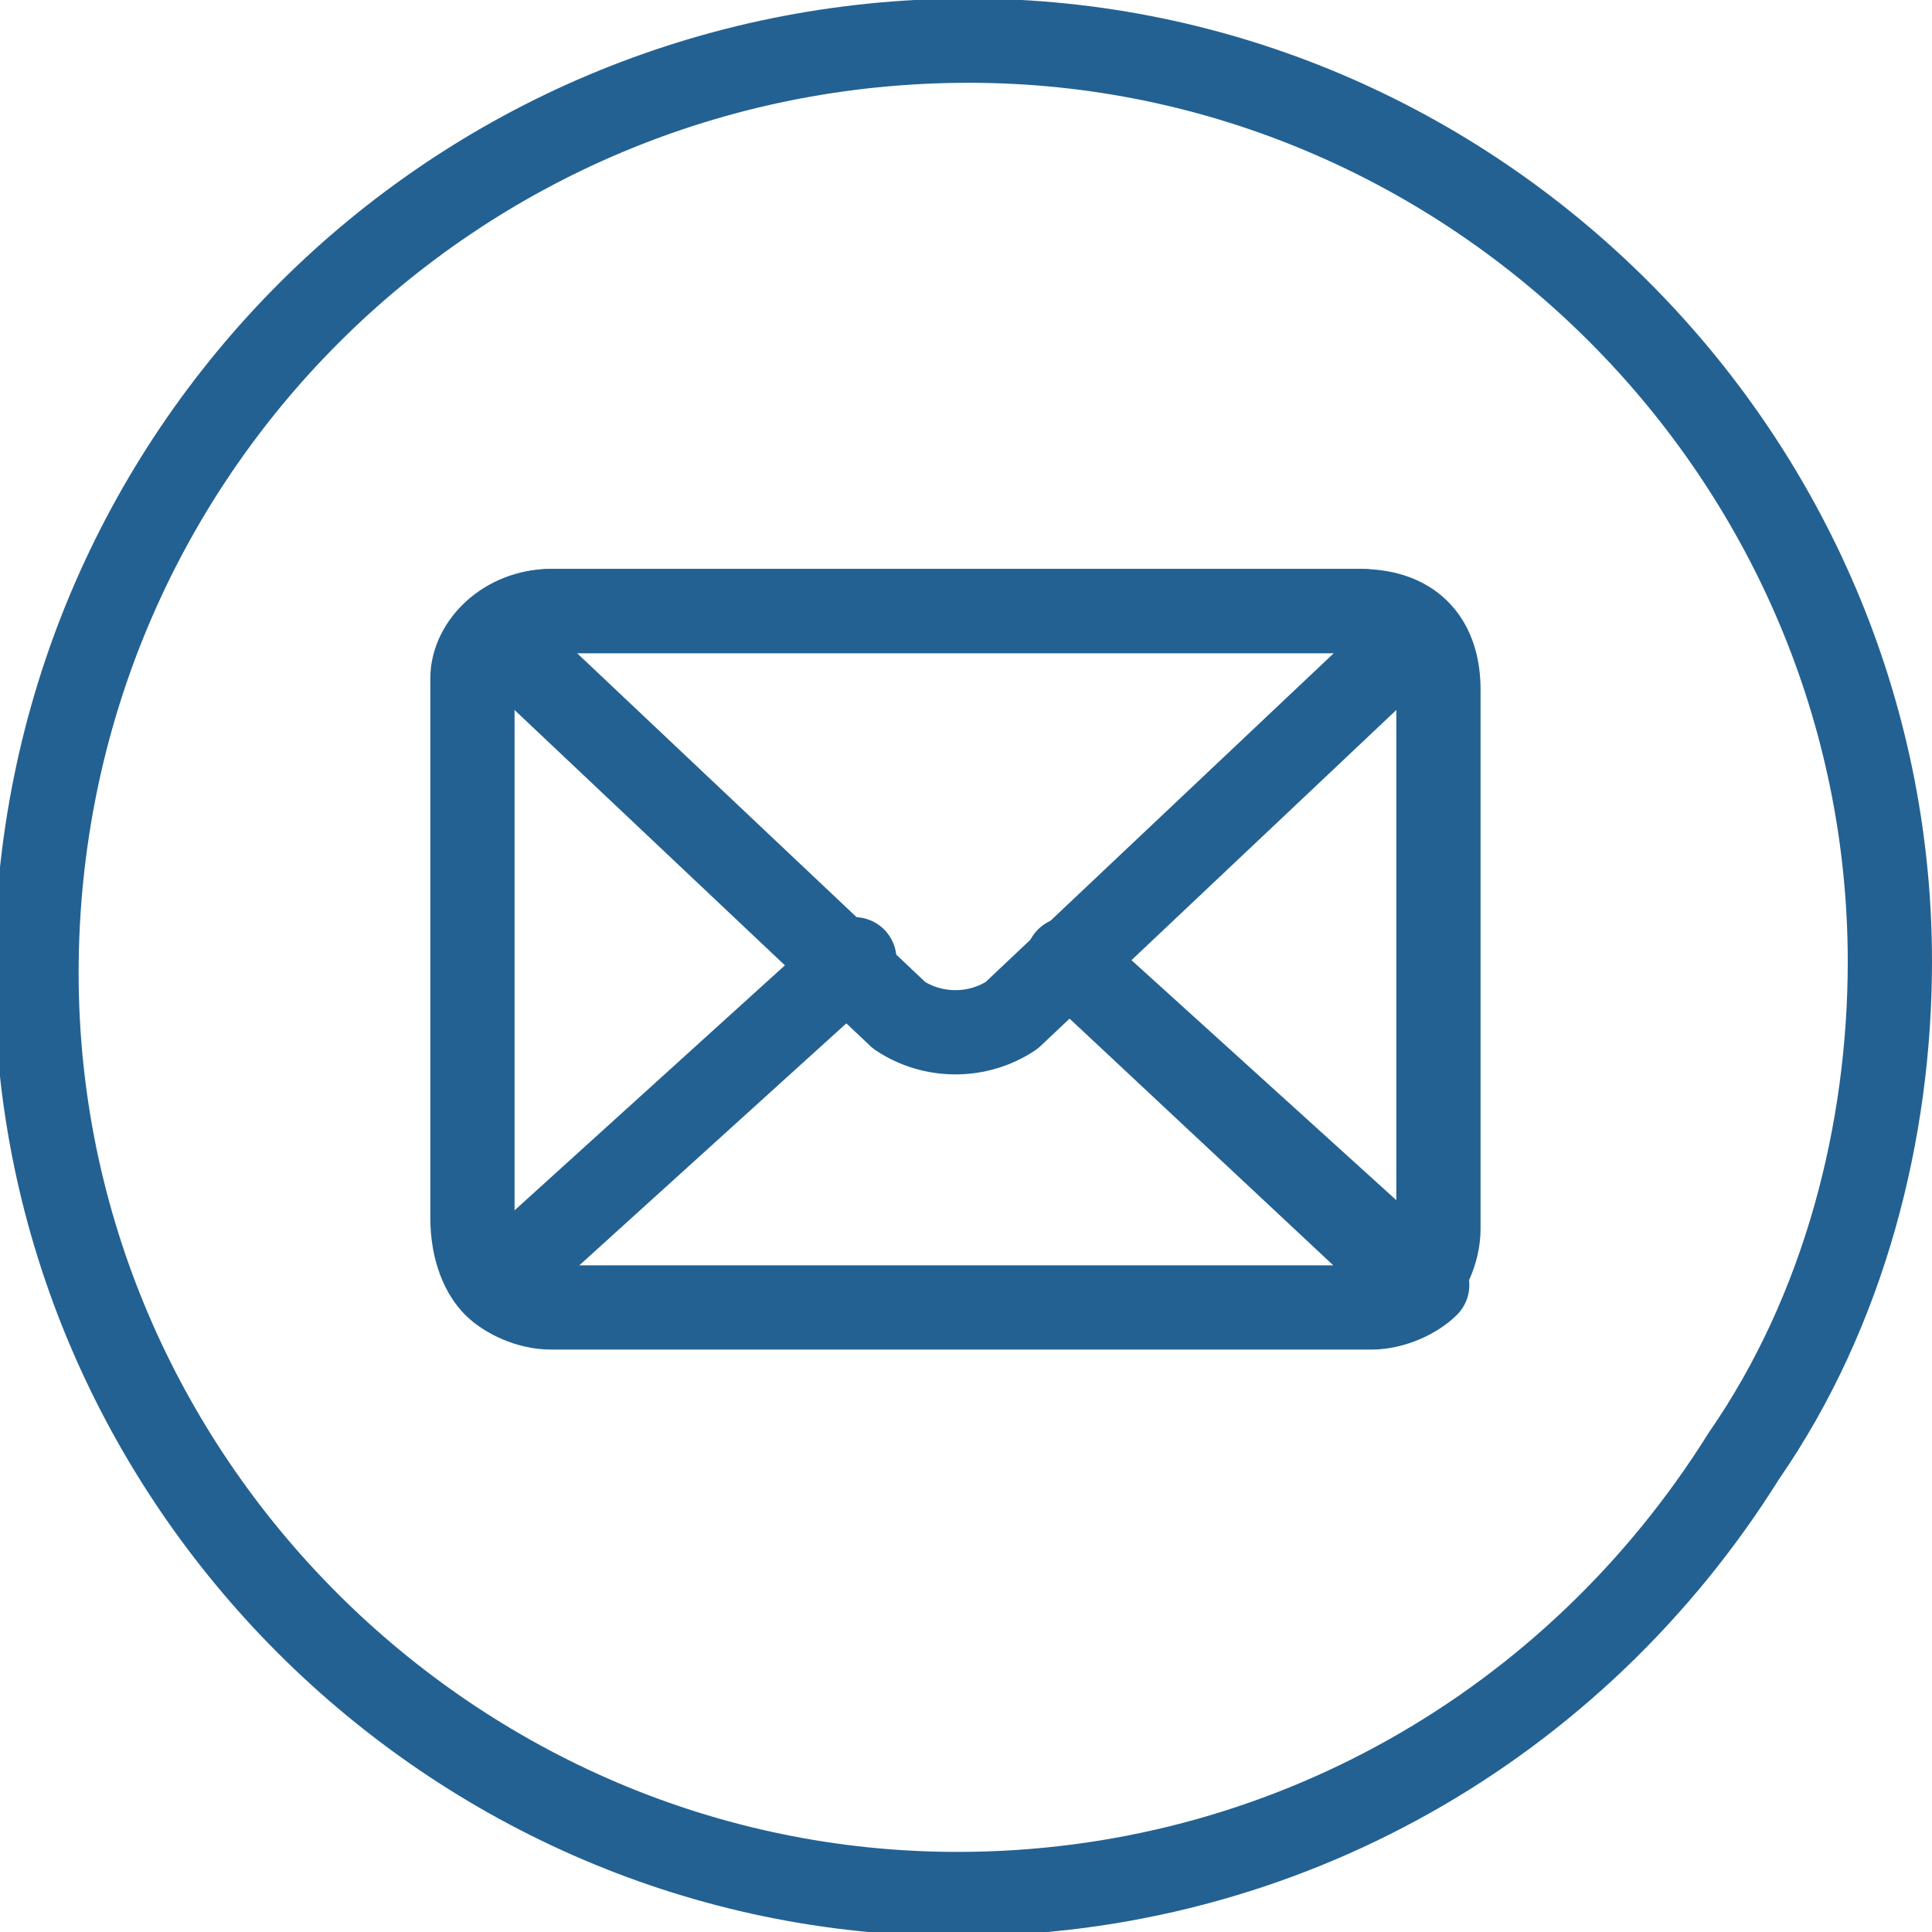
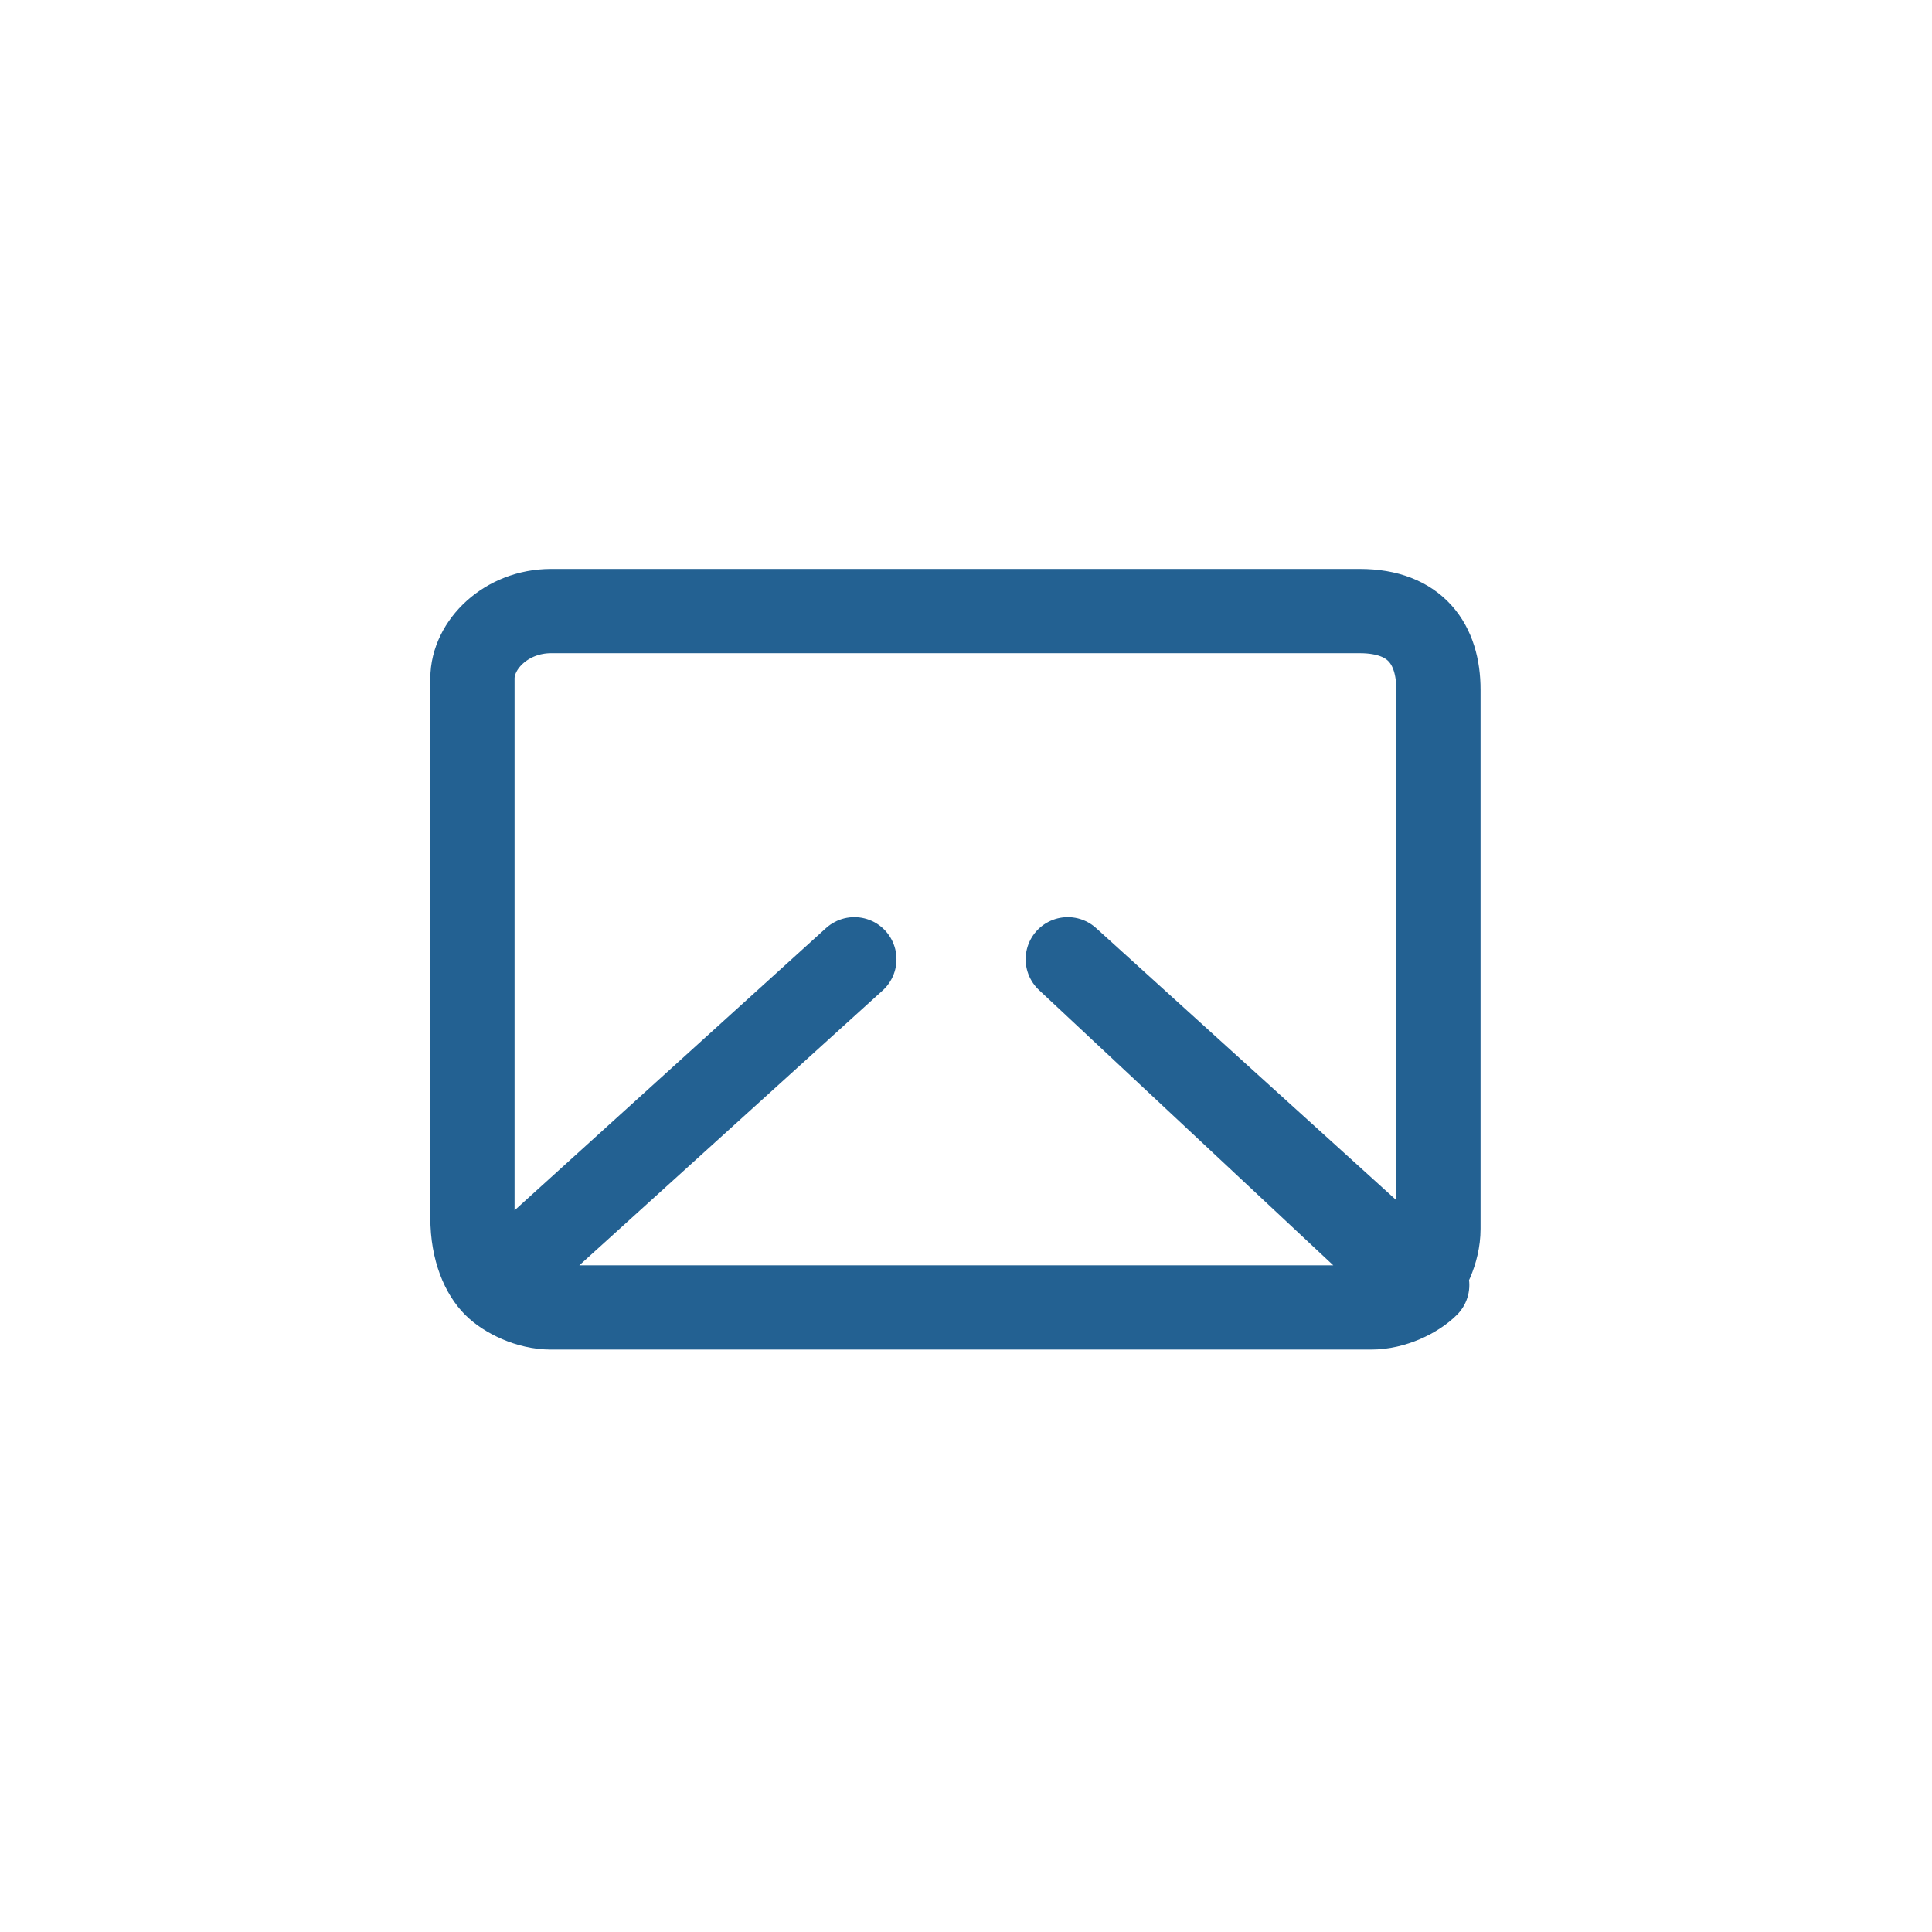
<svg xmlns="http://www.w3.org/2000/svg" version="1.1" id="Layer_1" x="0px" y="0px" viewBox="0 0 17.2 17.2" style="enable-background:new 0 0 17.2 17.2;" xml:space="preserve">
  <style type="text/css">
	.st0{fill:none;stroke:#236192;stroke-width:0.75;}
	.st1{fill:none;stroke:#236192;stroke-width:0.75;stroke-linecap:round;stroke-linejoin:round;}
</style>
  <g id="Group_2853" transform="translate(-0.075 -0.138)">
-     <path id="Path_2467" class="st0" d="M8.7,0.5c4.5,0,8.2,3.7,8.2,8.2c0,1.5-0.4,3.1-1.3,4.4c-1.5,2.4-4.1,3.9-7,3.9   c-4.5,0-8.2-3.7-8.2-8.2l0,0C0.4,4.2,4.1,0.5,8.7,0.5z" />
    <g id="Group_2852" transform="translate(4.281 5.578)">
      <path id="Path_2501" class="st1" d="M7.9,0H0.7C0.3,0,0,0.3,0,0.6l0,0v4.8C0,5.7,0.1,5.9,0.2,6l3.2-2.9L0.2,6    c0.1,0.1,0.3,0.2,0.5,0.2H8c0.2,0,0.4-0.1,0.5-0.2L5.3,3.1L8.4,6c0.1-0.1,0.2-0.3,0.2-0.5V0.7C8.6,0.3,8.4,0,7.9,0C8,0,8,0,7.9,0z    " />
-       <path id="Path_2502" class="st1" d="M4.8,3.6l3.6-3.4C8.3,0.1,8.1,0,7.9,0H0.7C0.5,0,0.3,0.1,0.2,0.2l3.6,3.4    C4.1,3.8,4.5,3.8,4.8,3.6z" />
    </g>
  </g>
</svg>